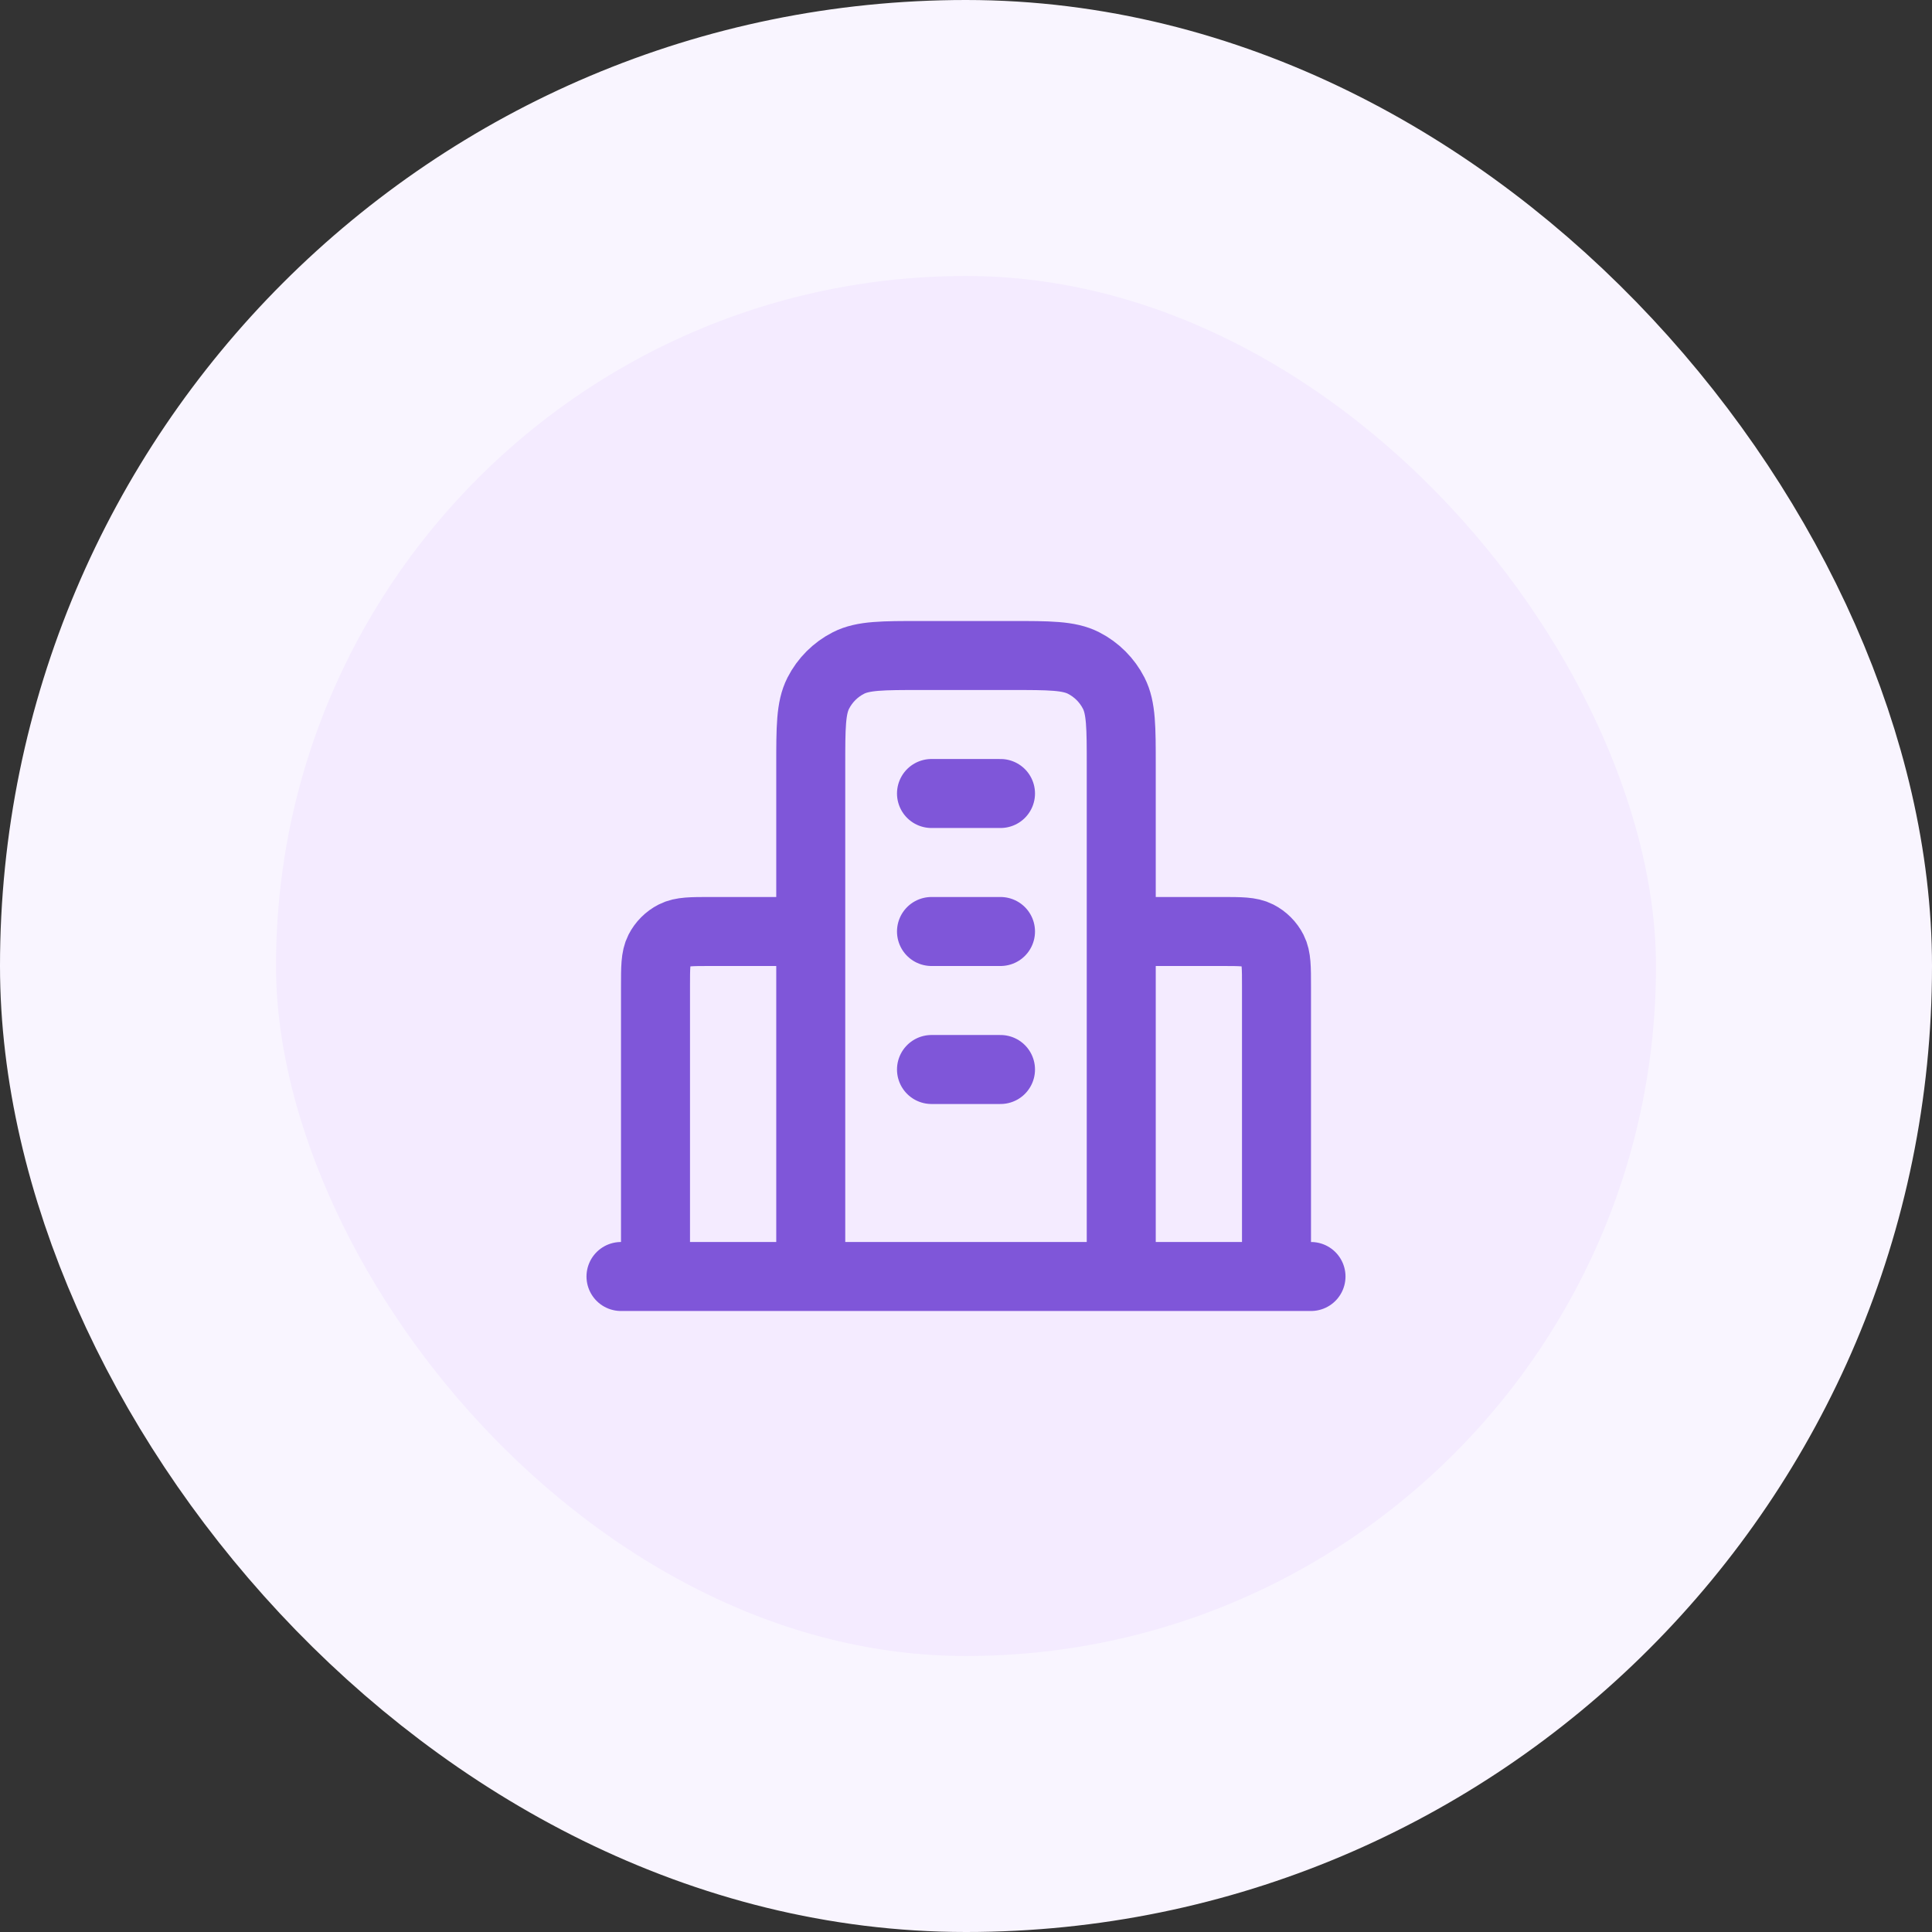
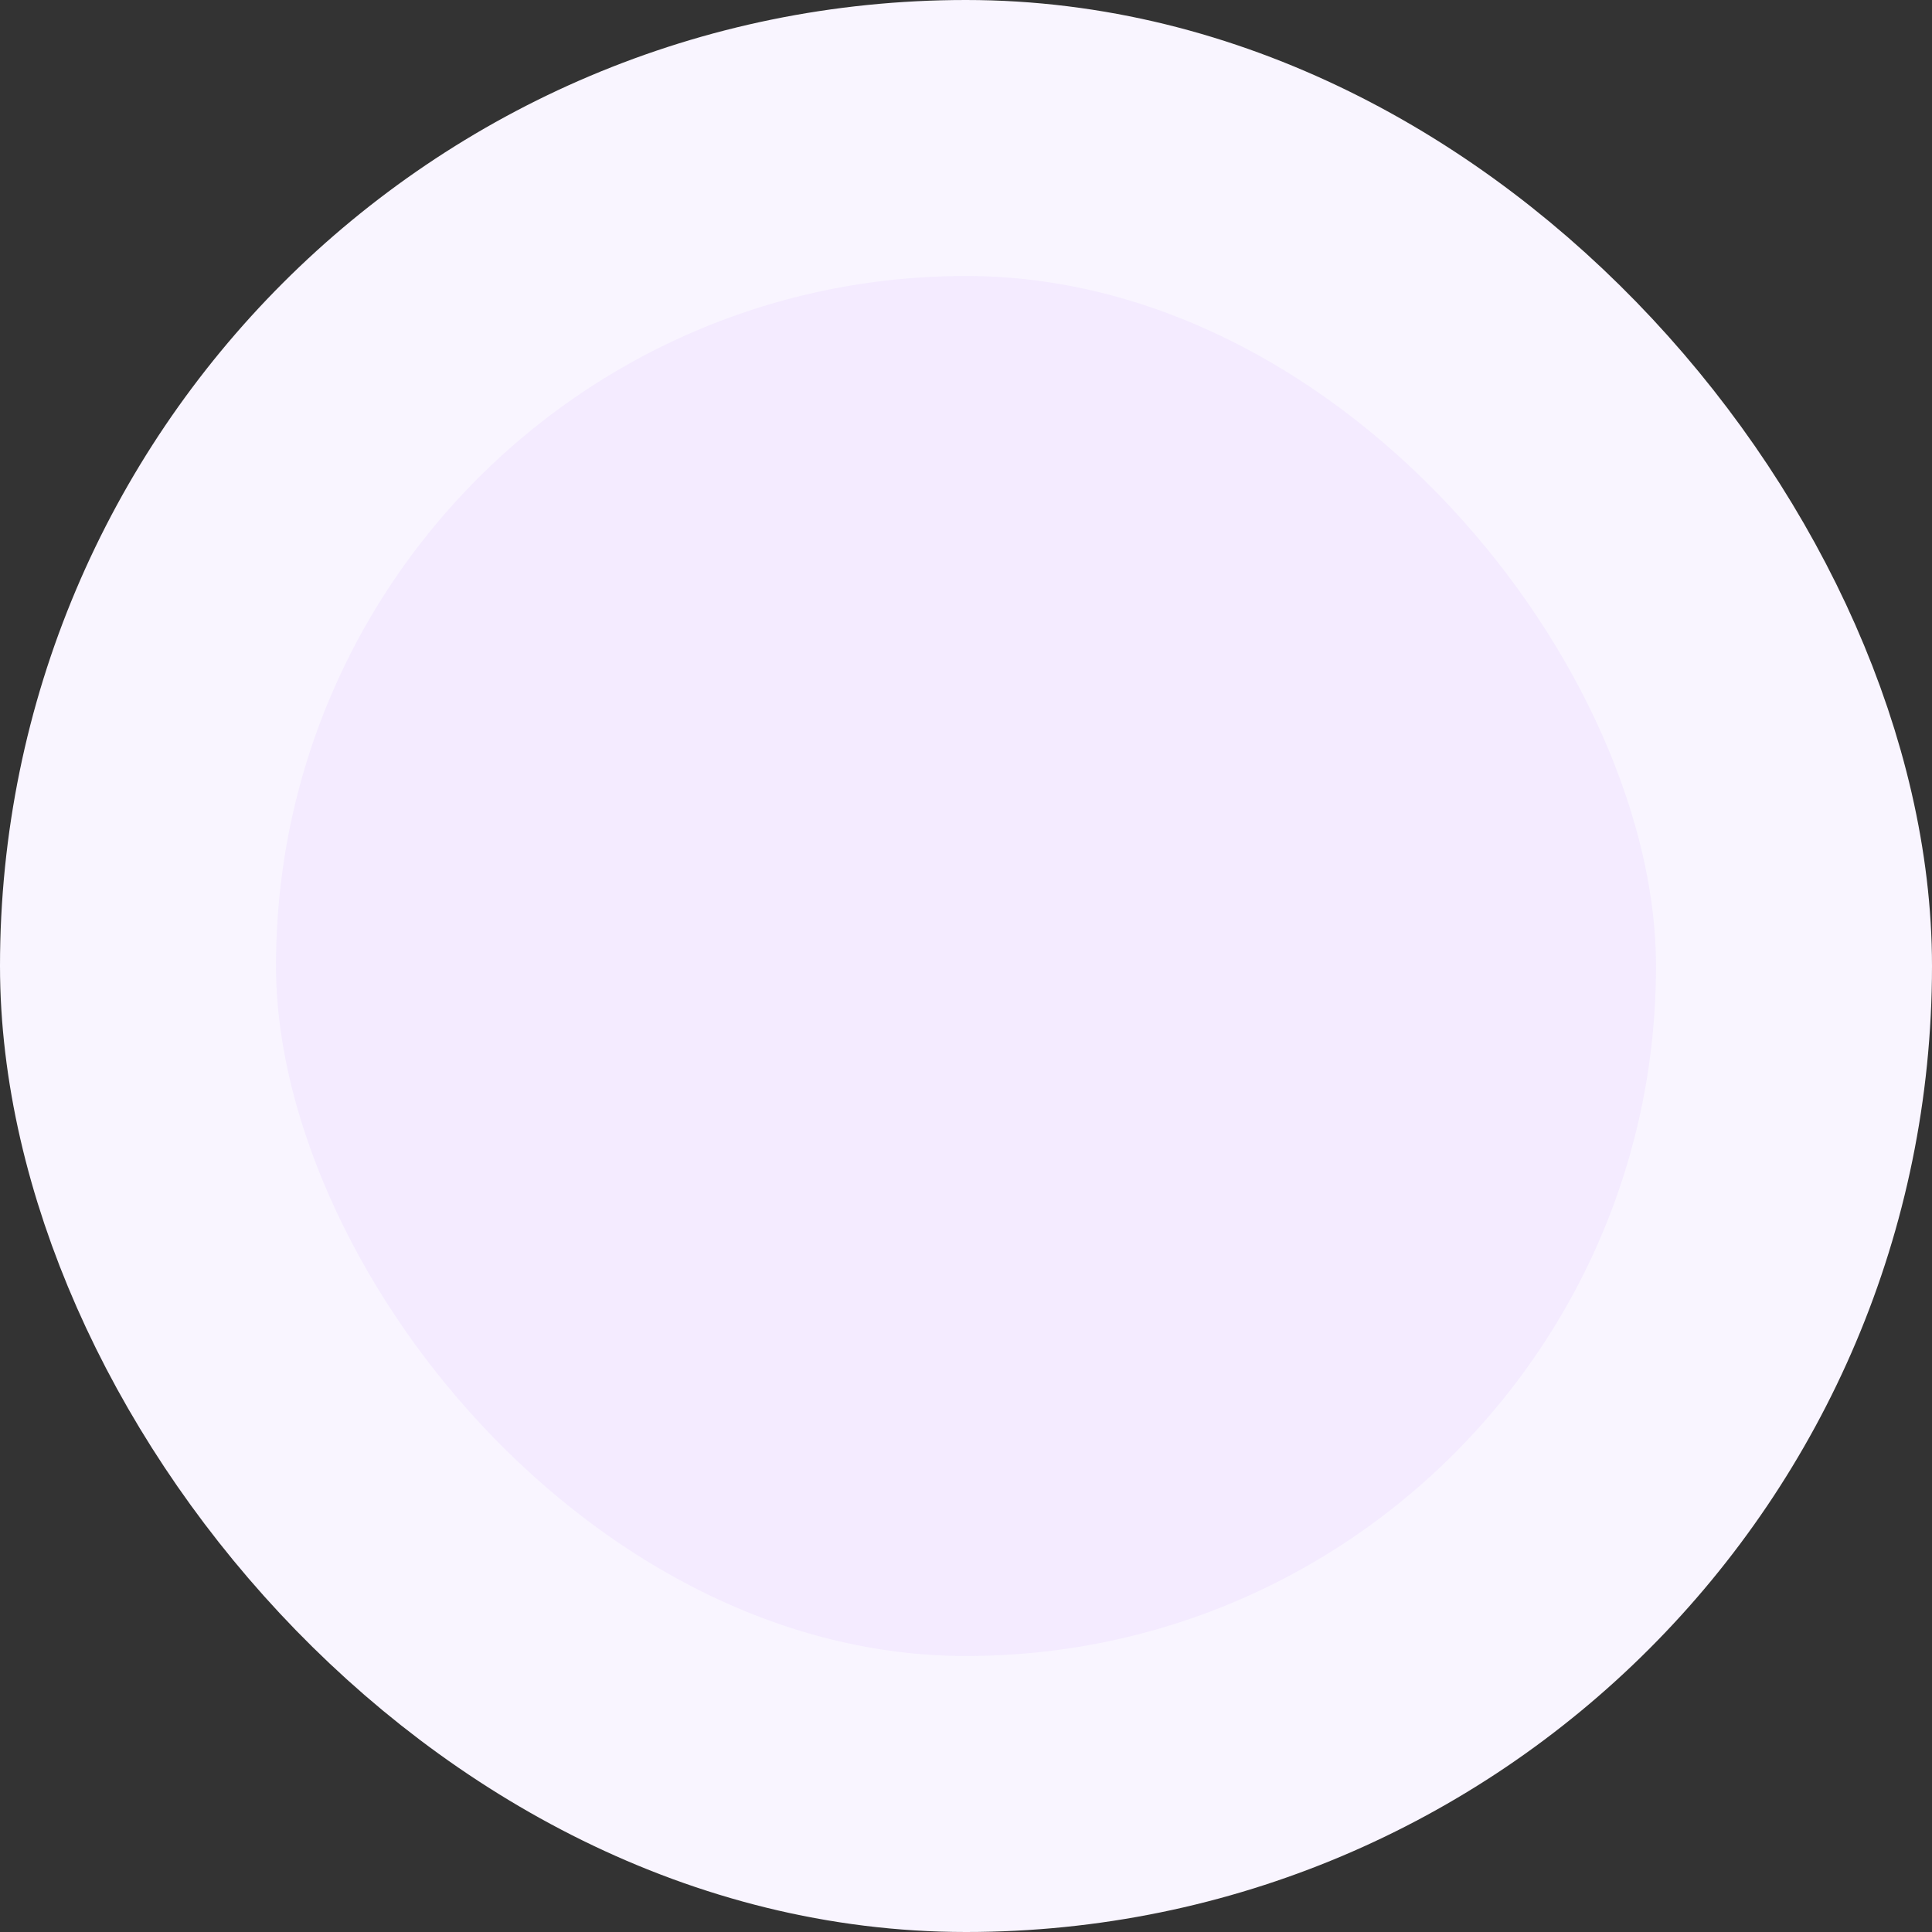
<svg xmlns="http://www.w3.org/2000/svg" width="56" height="56" viewBox="0 0 56 56" fill="none">
  <rect x="0" y="0" width="56" height="56" fill="#333333" stroke="none" />
  <rect x="4" y="4" width="48" height="48" rx="24" fill="#F4EBFF" />
  <rect x="4" y="4" width="48" height="48" rx="24" stroke="#F9F5FF" stroke-width="8" />
-   <path d="M23.5 27H20.6C20.04 27 19.76 27 19.546 27.109C19.358 27.205 19.205 27.358 19.109 27.546C19 27.76 19 28.04 19 28.6V37M32.5 27H35.4C35.96 27 36.24 27 36.454 27.109C36.642 27.205 36.795 27.358 36.891 27.546C37 27.76 37 28.04 37 28.6V37M32.5 37V22.2C32.5 21.08 32.5 20.52 32.282 20.092C32.09 19.716 31.784 19.41 31.408 19.218C30.98 19 30.42 19 29.3 19H26.7C25.58 19 25.02 19 24.592 19.218C24.216 19.41 23.91 19.716 23.718 20.092C23.5 20.52 23.5 21.08 23.5 22.2V37M38 37H18M27 23H29M27 27H29M27 31H29" stroke="#7F56D9" stroke-width="2" stroke-linecap="round" stroke-linejoin="round" />
</svg>